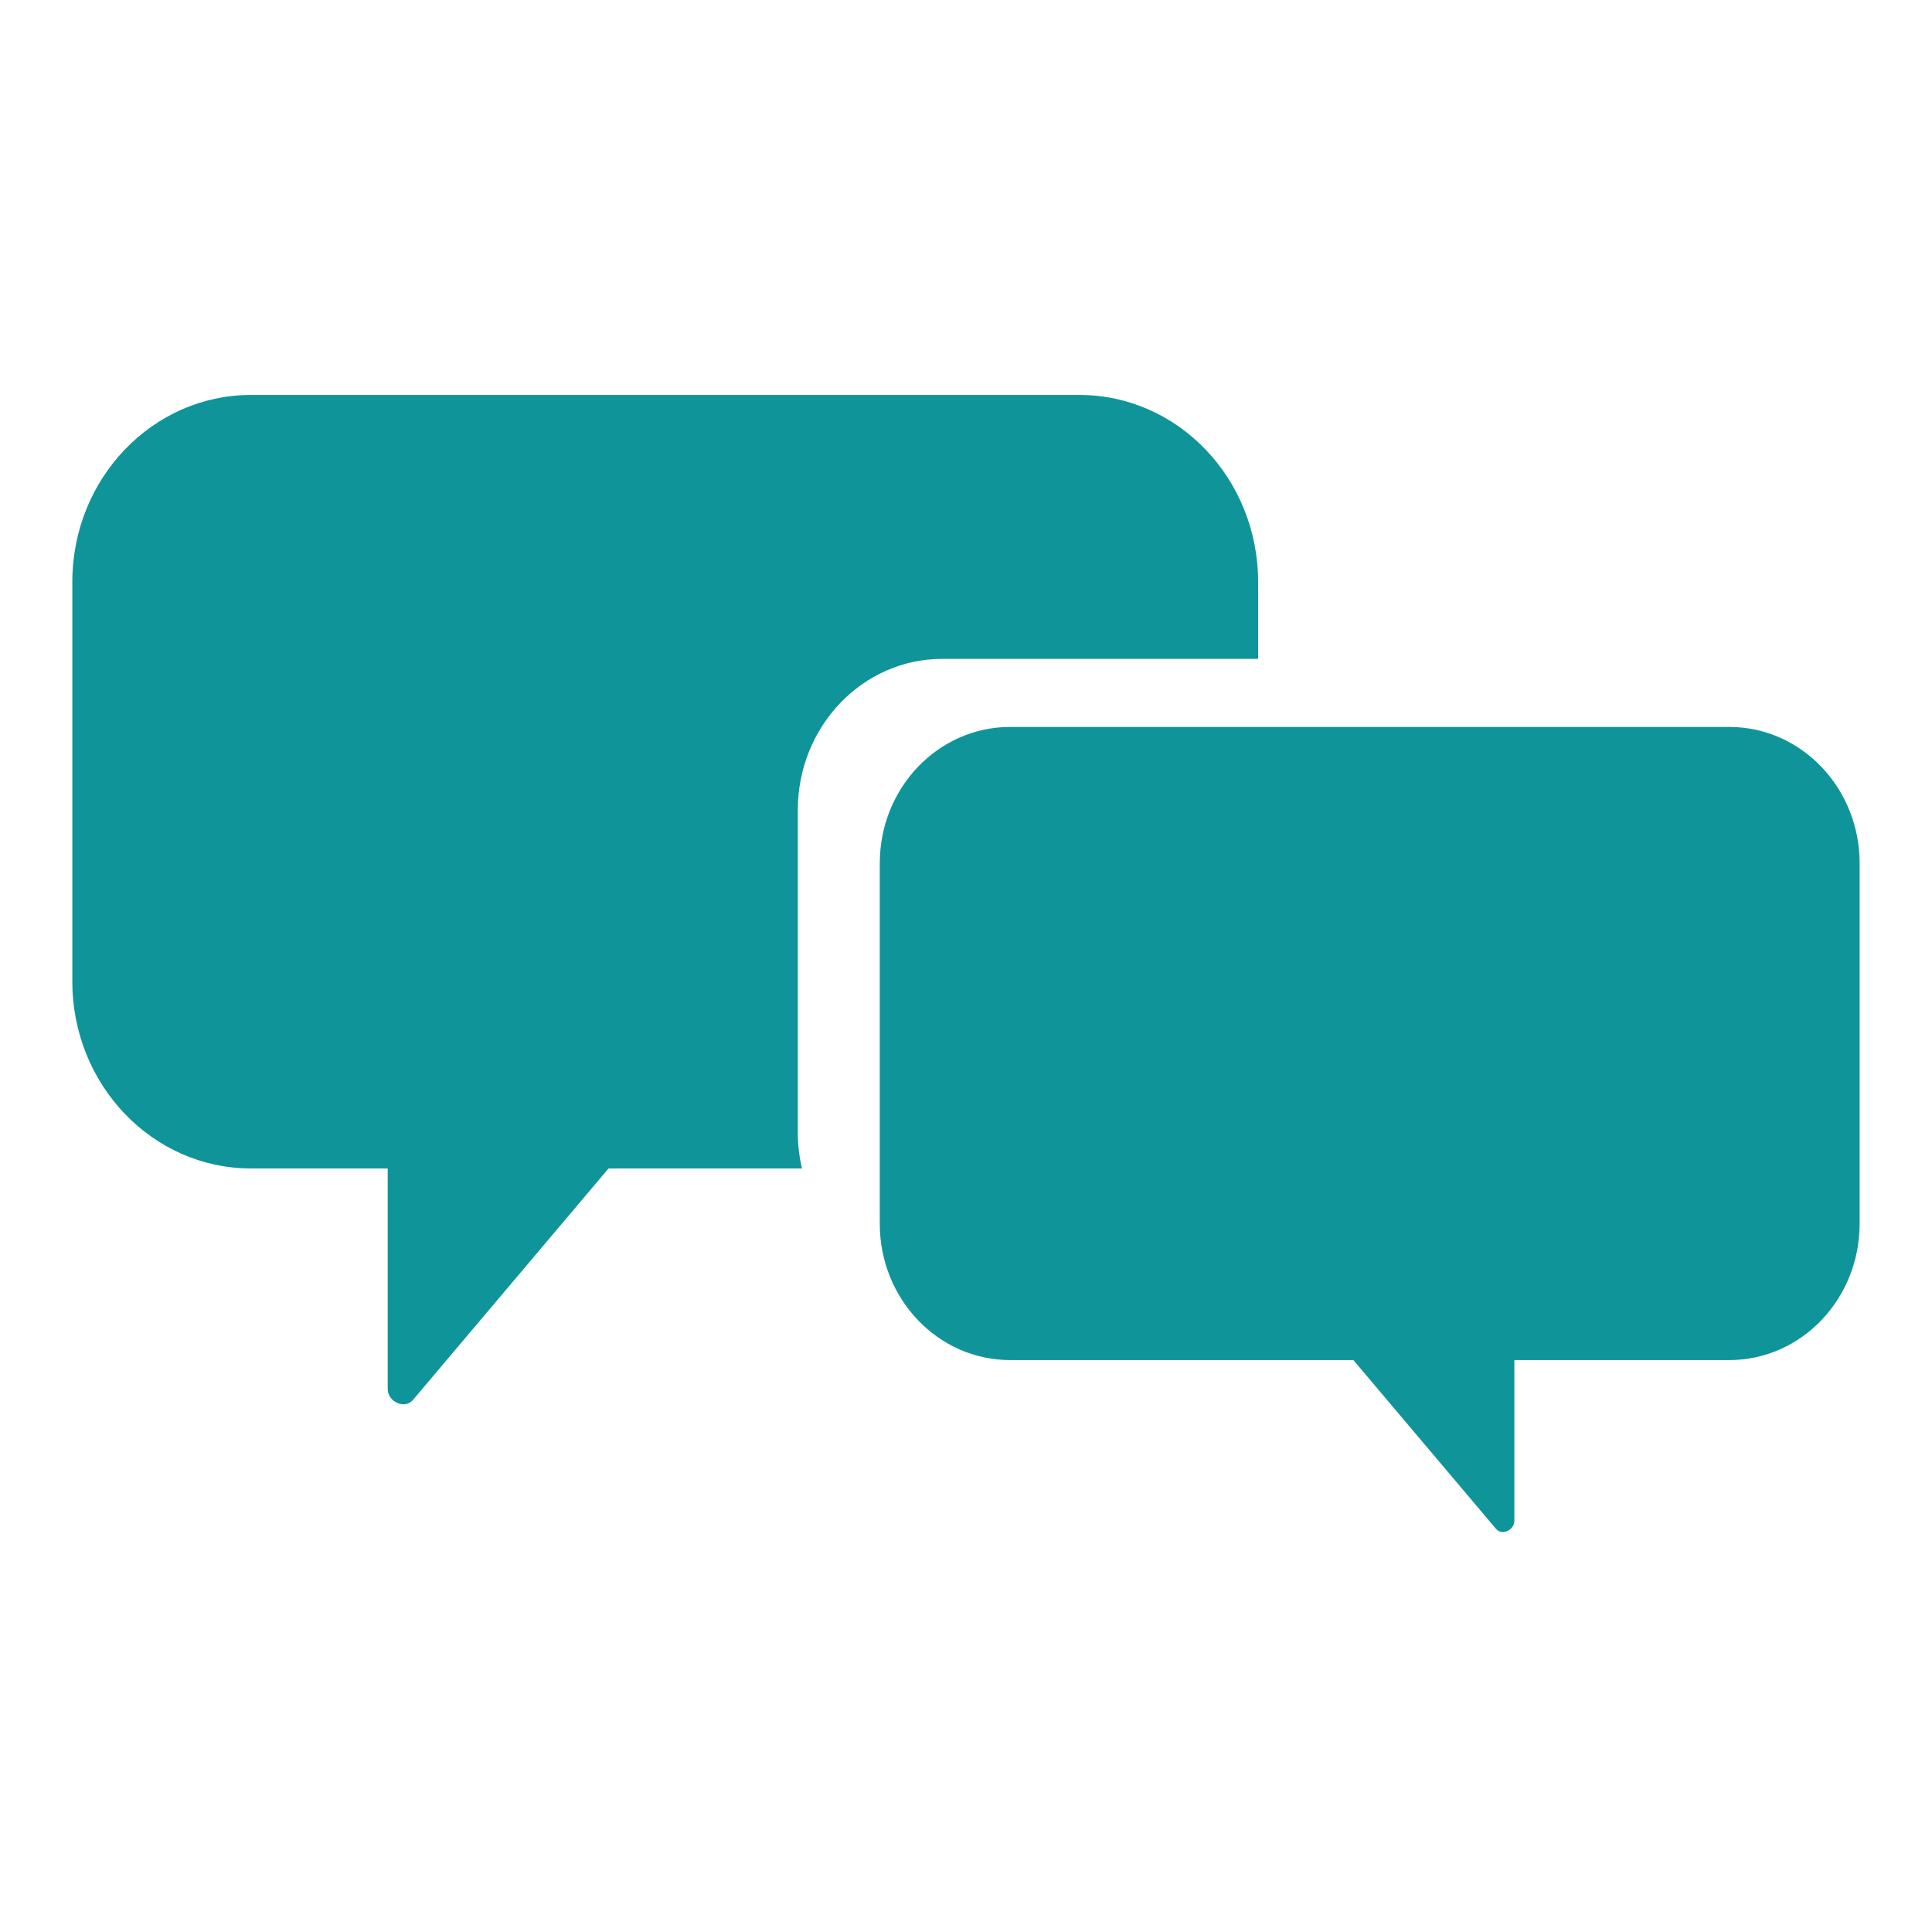
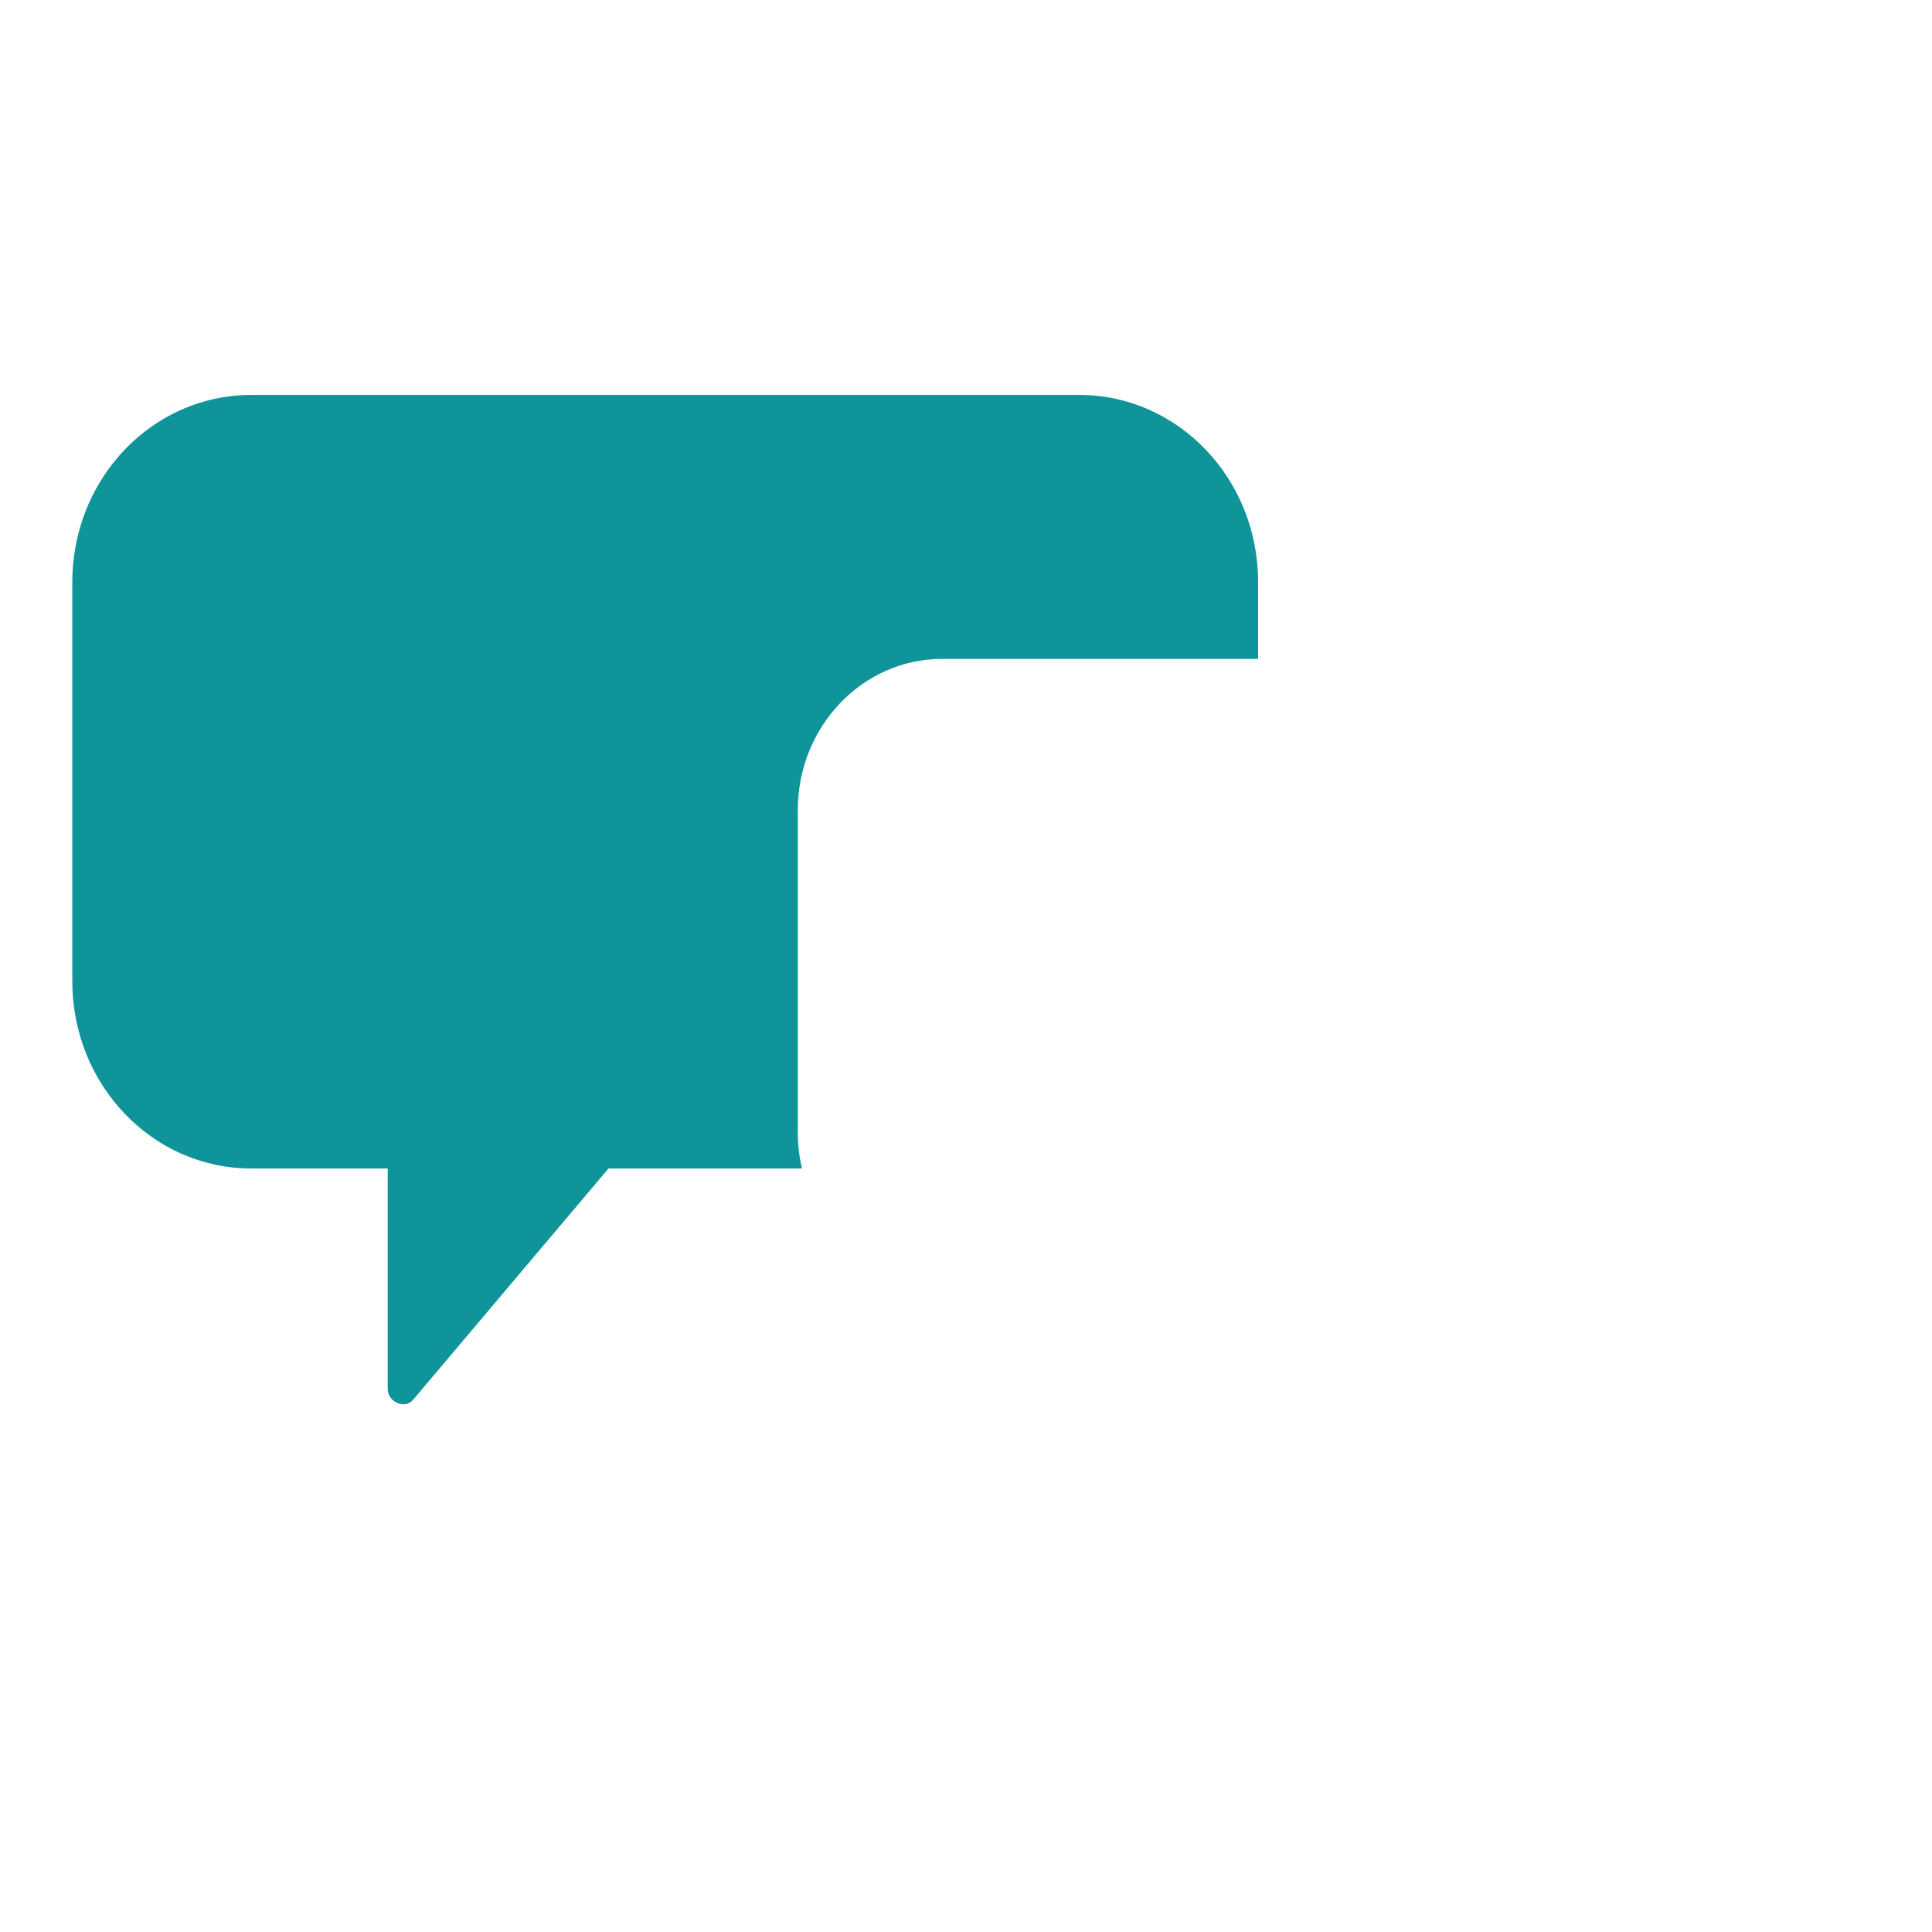
<svg xmlns="http://www.w3.org/2000/svg" width="284" zoomAndPan="magnify" viewBox="0 0 212.88 213" height="284" preserveAspectRatio="xMidYMid meet" version="1.0">
  <defs>
    <clipPath id="697a2106ff">
-       <path d="M 7.914 43 L 139 43 L 139 155 L 7.914 155 Z M 7.914 43 " clip-rule="nonzero" />
+       <path d="M 7.914 43 L 139 43 L 139 155 L 7.914 155 Z " clip-rule="nonzero" />
    </clipPath>
  </defs>
  <g clip-path="url(#697a2106ff)">
    <path fill="#0f9599" d="M 87.898 124.906 L 87.898 89.305 C 87.898 80.105 95.027 72.641 103.816 72.641 L 138.645 72.641 L 138.645 64.156 C 138.645 52.773 129.82 43.543 118.949 43.543 L 27.609 43.543 C 16.734 43.543 7.914 52.773 7.914 64.156 L 7.914 108.207 C 7.914 119.59 16.734 128.82 27.609 128.82 L 42.684 128.82 L 42.684 153.16 C 42.684 154.504 44.527 155.449 45.484 154.324 C 52.668 145.824 59.844 137.324 67.027 128.824 L 88.355 128.824 C 88.066 127.562 87.898 126.258 87.898 124.906 Z M 87.898 124.906 " fill-opacity="1" fill-rule="nonzero" />
  </g>
-   <path fill="#0f9599" d="M 96.934 95.176 L 96.934 134.914 C 96.934 143.215 103.363 149.945 111.297 149.945 L 149.148 149.945 C 154.387 156.145 159.617 162.34 164.855 168.535 C 165.551 169.359 166.895 168.668 166.895 167.691 L 166.895 149.945 L 190.598 149.945 C 198.531 149.945 204.961 143.215 204.961 134.914 L 204.961 95.176 C 204.961 86.879 198.531 80.145 190.598 80.145 L 111.297 80.145 C 103.363 80.145 96.934 86.875 96.934 95.176 Z M 96.934 95.176 " fill-opacity="1" fill-rule="nonzero" />
</svg>